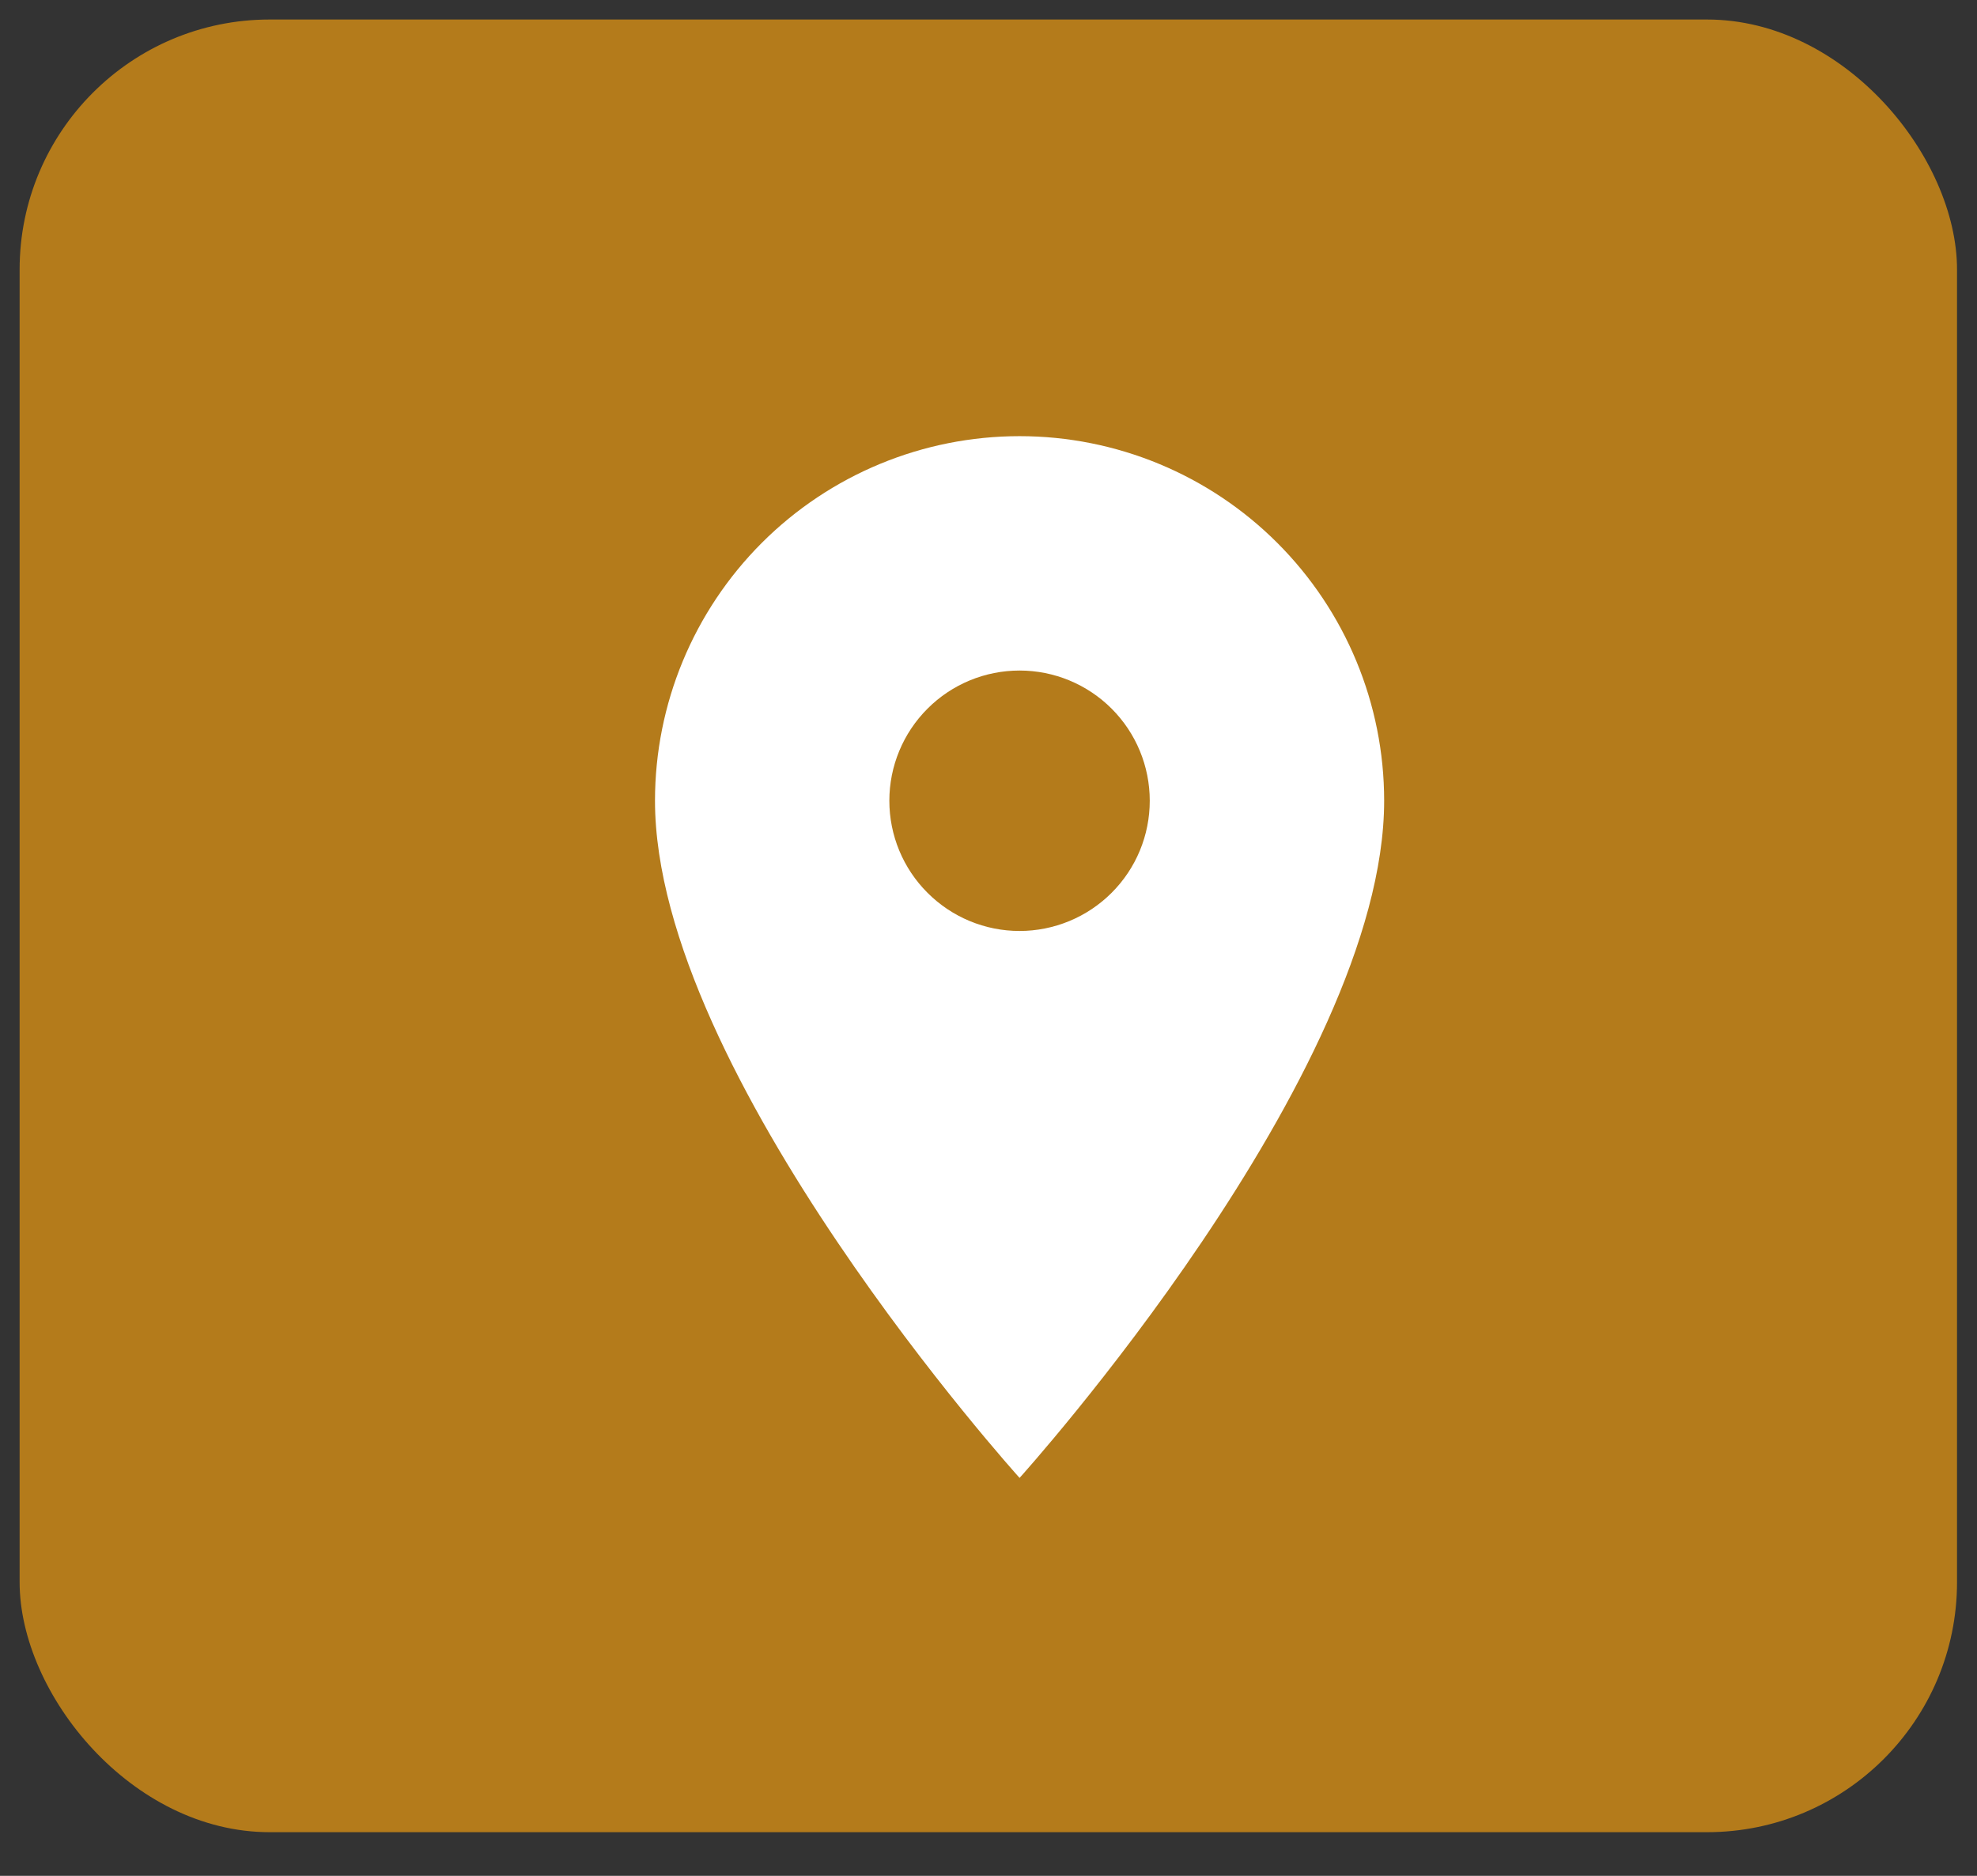
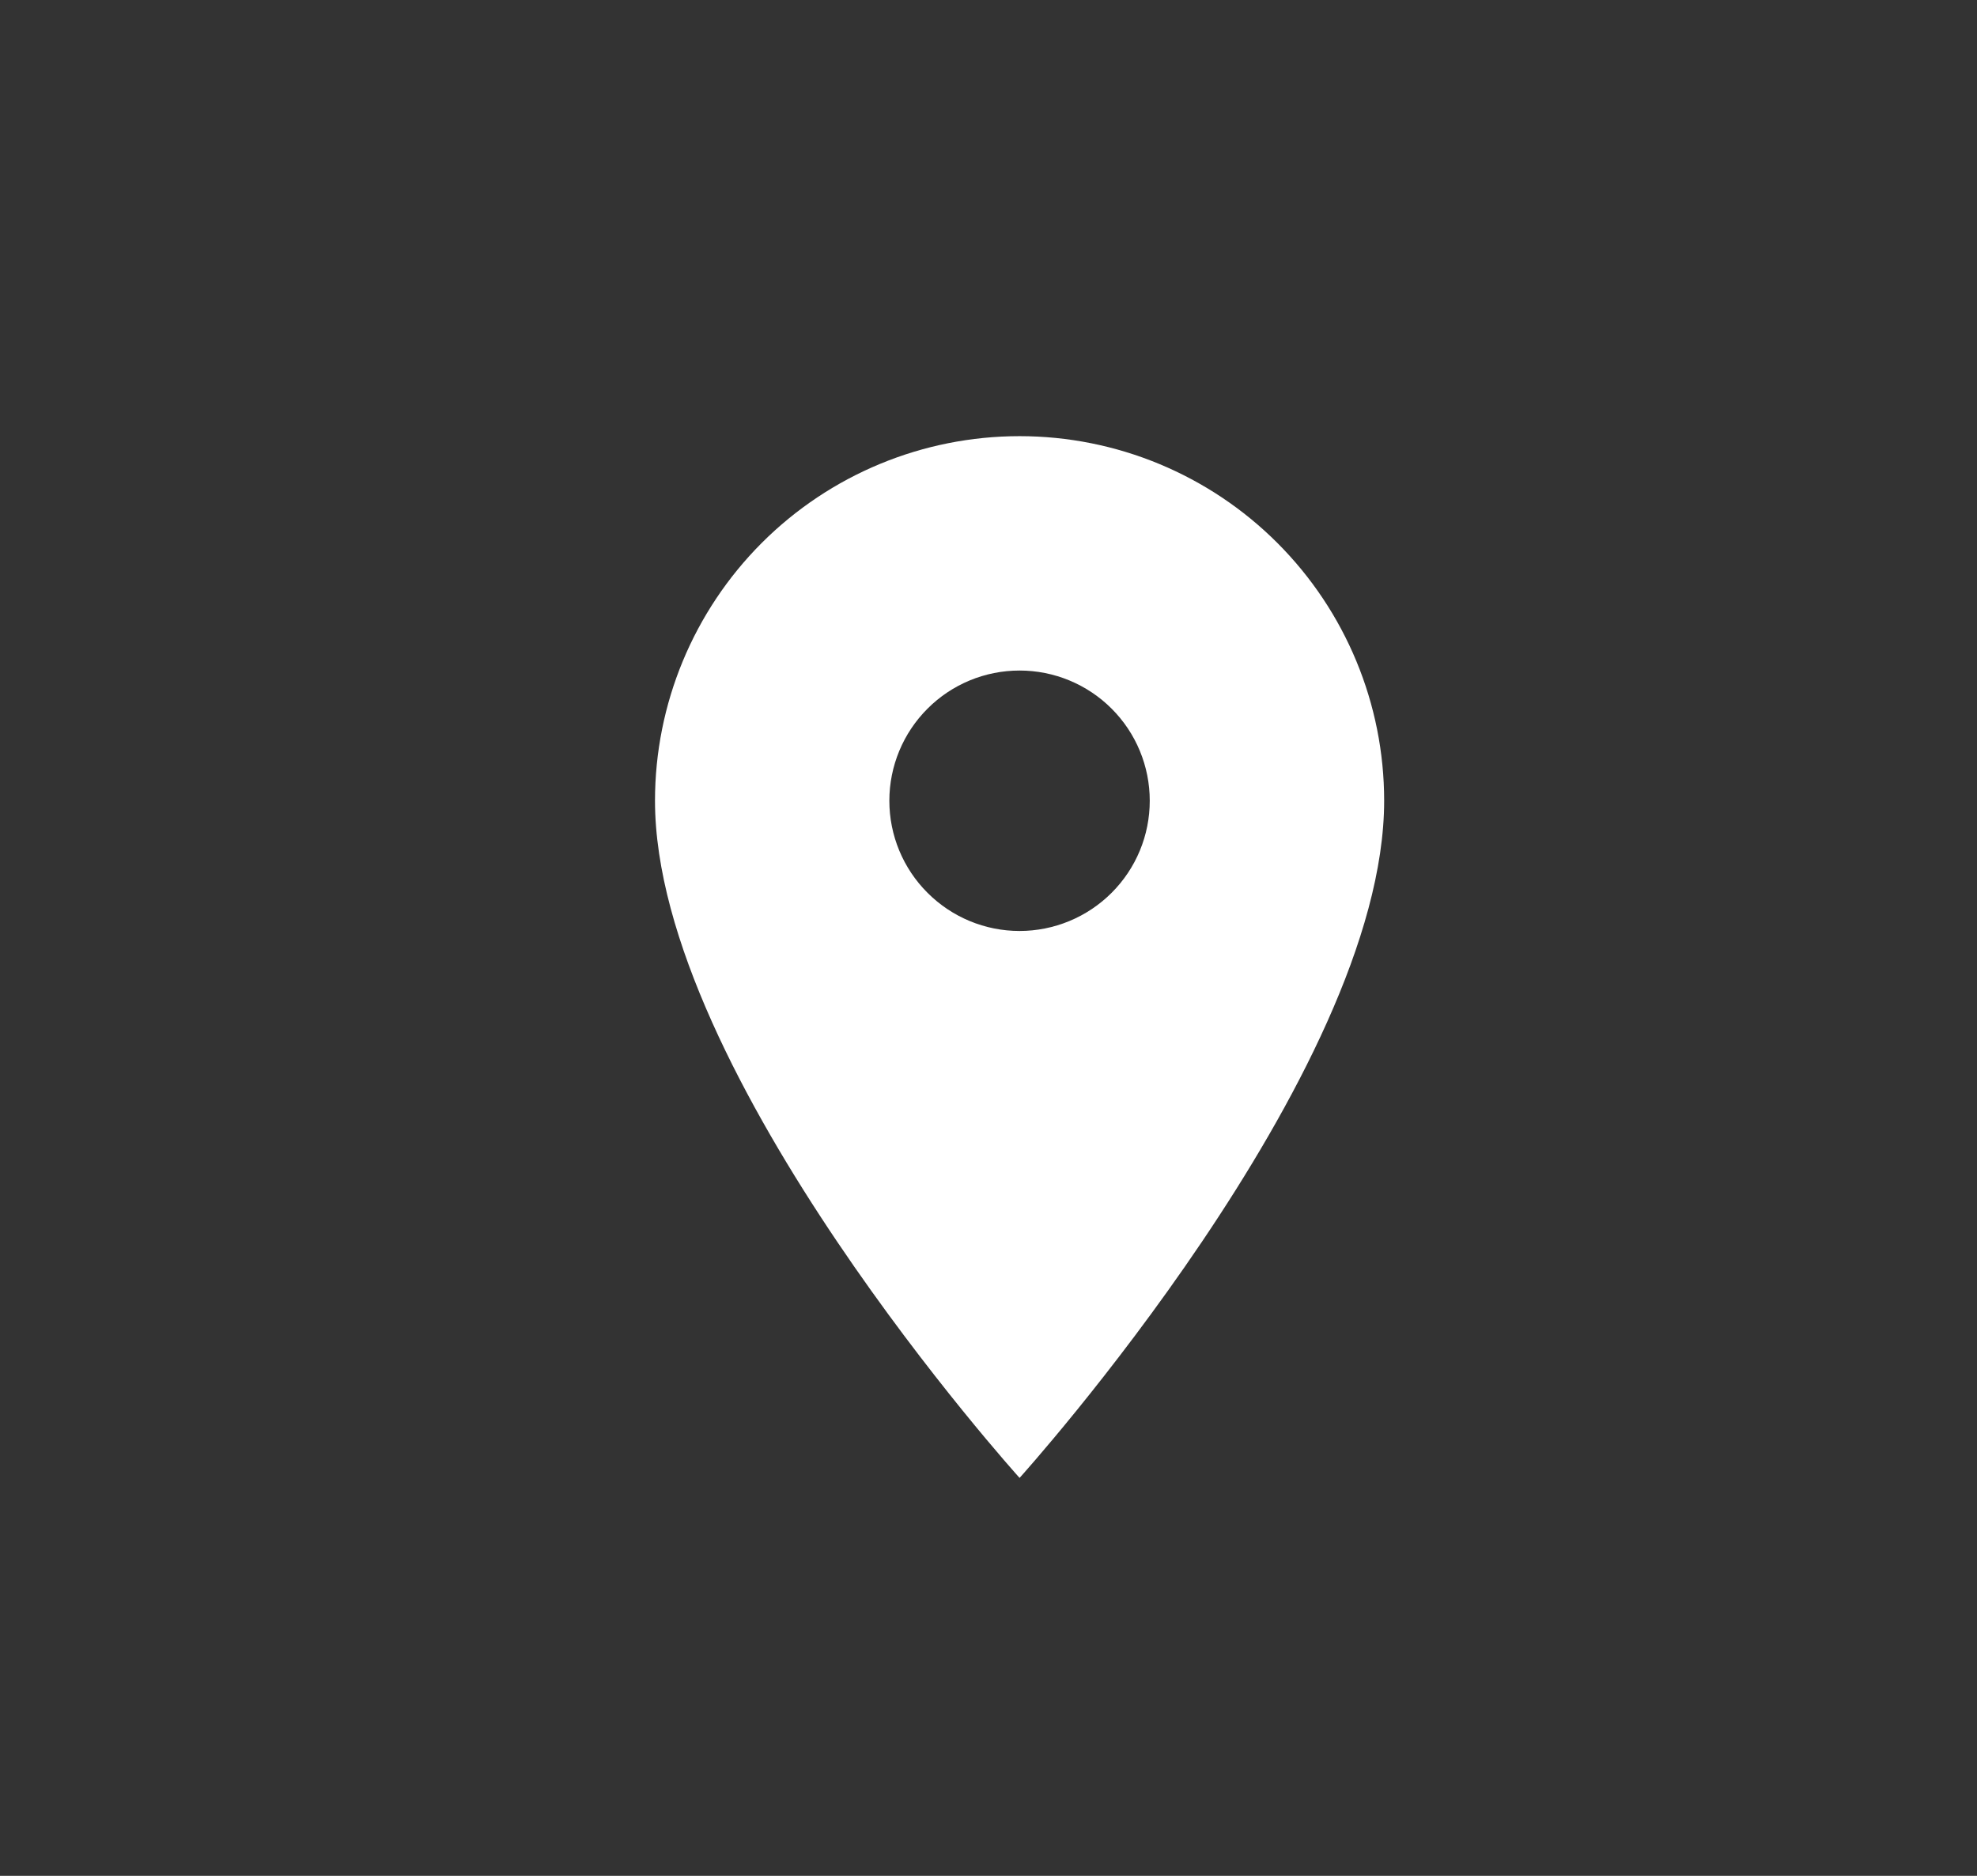
<svg xmlns="http://www.w3.org/2000/svg" width="39" height="37" viewBox="0 0 39 37" fill="none">
  <rect x="0" y="0" width="39" height="37" fill="#333333" stroke="none" />
-   <rect x="0.387" y="0.385" width="38.219" height="35.754" rx="4.932" fill="#B47B1B" />
  <path d="M20.113 18.363C19.431 18.363 18.778 18.092 18.297 17.61C17.815 17.129 17.544 16.476 17.544 15.794C17.544 15.113 17.815 14.46 18.297 13.978C18.778 13.496 19.431 13.226 20.113 13.226C20.794 13.226 21.447 13.496 21.929 13.978C22.411 14.46 22.681 15.113 22.681 15.794C22.681 16.132 22.615 16.466 22.486 16.777C22.357 17.089 22.167 17.372 21.929 17.61C21.69 17.849 21.407 18.038 21.096 18.167C20.784 18.296 20.45 18.363 20.113 18.363ZM20.113 8.603C18.205 8.603 16.376 9.36 15.027 10.709C13.679 12.058 12.921 13.887 12.921 15.794C12.921 21.188 20.113 29.151 20.113 29.151C20.113 29.151 27.305 21.188 27.305 15.794C27.305 13.887 26.547 12.058 25.198 10.709C23.849 9.36 22.02 8.603 20.113 8.603Z" fill="white" />
</svg>